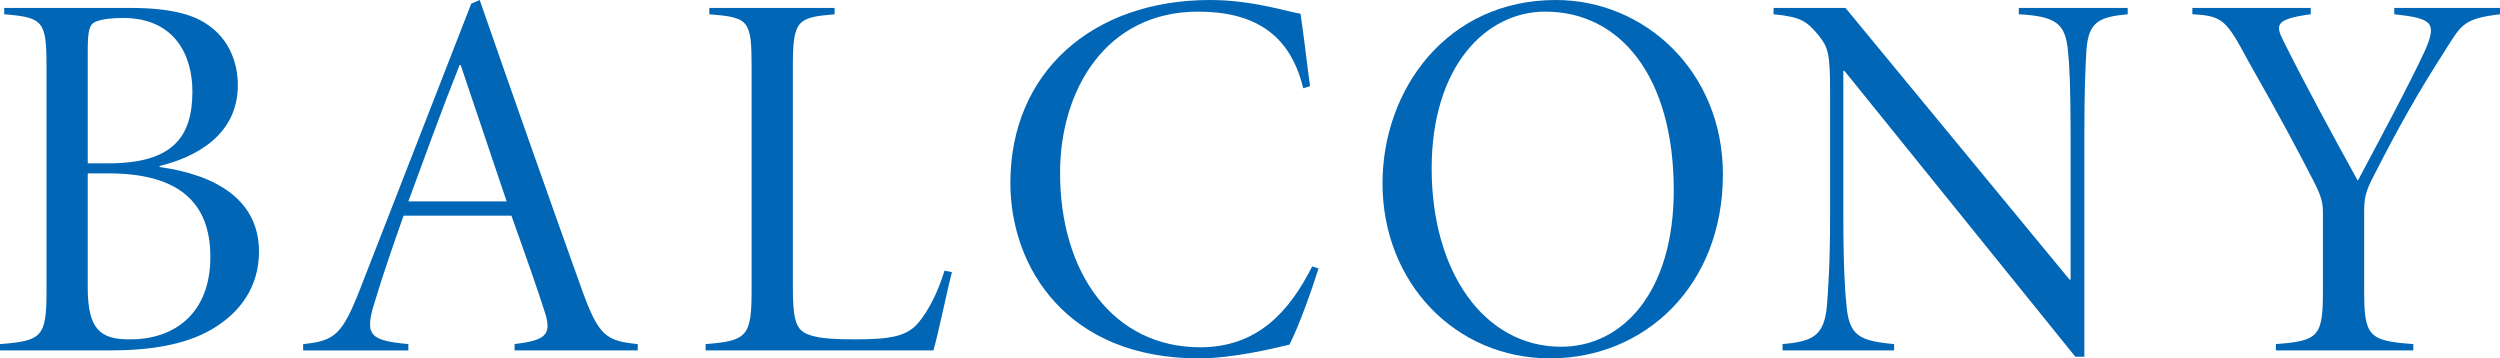
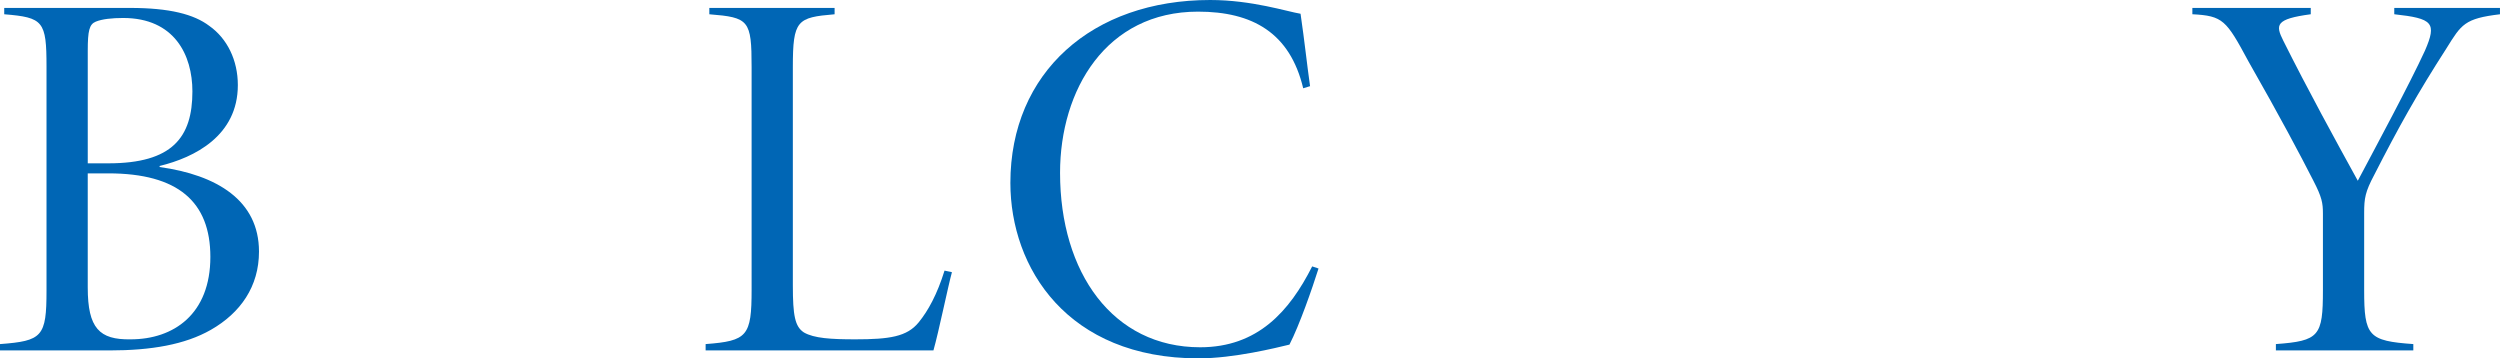
<svg xmlns="http://www.w3.org/2000/svg" id="_レイヤー_2" width="245.963" height="35.258" viewBox="0 0 245.963 35.258">
  <defs>
    <style>.cls-1{fill:#0066b5;}</style>
  </defs>
  <g id="conts">
    <g>
      <path class="cls-1" d="m15.705,16.433c5.616.78,9.776,3.276,9.776,8.32,0,3.433-1.82,6.032-4.732,7.696-2.548,1.456-5.876,2.028-9.984,2.028H0v-.624c4.16-.312,4.576-.728,4.576-5.252V6.553C4.576,2.08,4.264,1.716.416,1.404v-.624h12.376c3.9,0,6.292.624,7.8,1.768,1.768,1.248,2.808,3.38,2.808,5.824,0,4.992-4.264,7.125-7.696,7.957v.104Zm-5.044-.364c6.292,0,8.269-2.548,8.269-7.072,0-3.588-1.768-7.228-6.812-7.228-1.092,0-2.08.104-2.704.364s-.78.884-.78,2.86v11.077h2.028Zm-2.028,12.22c0,4.004,1.144,5.148,4.212,5.097,4.264,0,7.852-2.496,7.852-8.112,0-5.408-3.172-8.217-10.037-8.217h-2.028v11.232Z" />
-       <path class="cls-1" d="m50.627,34.478v-.624c2.912-.364,3.692-.832,3.016-3.016-.676-2.132-1.82-5.408-3.328-9.621h-10.608c-1.144,3.225-2.028,5.824-2.756,8.217-1.144,3.536-.676,4.056,3.225,4.42v.624h-10.349v-.624c3.12-.312,3.848-.936,5.616-5.46L46.363.364l.832-.364c3.276,9.413,6.604,18.877,10.037,28.445,1.664,4.628,2.392,5.096,5.512,5.408v.624h-12.116Zm-5.304-28.081h-.104c-1.768,4.42-3.484,9.204-5.044,13.417h9.672l-4.524-13.417Z" />
      <path class="cls-1" d="m93.656,26.781c-.364,1.3-1.3,5.876-1.82,7.696h-22.413v-.624c4.108-.312,4.524-.78,4.524-5.356V6.604c0-4.628-.26-4.888-4.16-5.2v-.624h12.325v.624c-3.692.312-4.108.572-4.108,5.2v21.477c0,2.964.208,4.057,1.092,4.628.988.572,2.652.676,5.044.676,3.38,0,5.096-.26,6.24-1.664.936-1.145,1.82-2.756,2.548-5.097l.728.156Z" />
      <path class="cls-1" d="m129.723,26.417c-.624,1.977-1.872,5.564-2.86,7.488-1.3.312-5.46,1.353-8.944,1.353-12.896,0-18.513-8.893-18.513-17.265,0-10.869,8.06-17.993,19.656-17.993,4.108,0,7.593,1.145,8.893,1.353.416,2.86.624,4.94.936,7.124l-.676.208c-1.3-5.46-4.992-7.54-10.348-7.54-9.048,0-13.573,7.696-13.573,15.86,0,9.828,5.2,17.161,13.781,17.161,5.668,0,8.789-3.536,11.024-7.957l.624.208Z" />
-       <path class="cls-1" d="m169.508,17.161c0,10.92-7.644,18.097-17.004,18.097s-16.485-7.488-16.485-17.213c0-9.256,6.345-18.045,17.057-18.045,8.736,0,16.433,7.021,16.433,17.161Zm-28.653-.572c0,10.141,5.148,17.524,12.741,17.524,6.032,0,11.076-5.356,11.076-15.393,0-11.18-5.252-17.576-12.637-17.576-5.876,0-11.18,5.408-11.18,15.444Z" />
-       <path class="cls-1" d="m209.334,1.404c-2.86.26-3.848.78-4.056,3.484-.104,1.664-.208,3.848-.208,8.424v21.789h-.884l-22.725-28.133h-.104v14.196c0,4.992.156,7.488.312,8.893.26,2.964,1.248,3.484,4.68,3.796v.624h-10.973v-.624c3.017-.26,4.108-.832,4.368-3.796.104-1.404.312-3.9.312-8.893v-11.96c0-4.056-.208-4.524-1.092-5.668-1.196-1.456-1.768-1.872-4.472-2.132v-.624h7.072l22.049,26.729h.104v-14.197c0-4.576-.104-6.812-.26-8.32-.26-2.704-1.196-3.38-4.836-3.588v-.624h10.712v.624Z" />
      <path class="cls-1" d="m245.963,1.404c-3.484.416-3.796.988-5.252,3.328-2.912,4.524-4.732,7.8-7.124,12.48-.884,1.664-.988,2.288-.988,3.744v7.592c0,4.524.416,4.992,4.836,5.304v.624h-13.521v-.624c4.264-.312,4.628-.78,4.628-5.304v-7.541c0-1.04-.104-1.612-.937-3.224-1.3-2.548-3.224-6.188-6.396-11.753-2.184-4.056-2.496-4.472-5.512-4.628v-.624h11.648v.624c-3.484.468-3.484,1.04-2.704,2.6,2.392,4.784,5.096,9.724,7.332,13.781,1.82-3.433,5.097-9.517,6.604-12.793,1.196-2.756.78-3.172-3.016-3.588v-.624h10.4v.624Z" />
    </g>
  </g>
</svg>